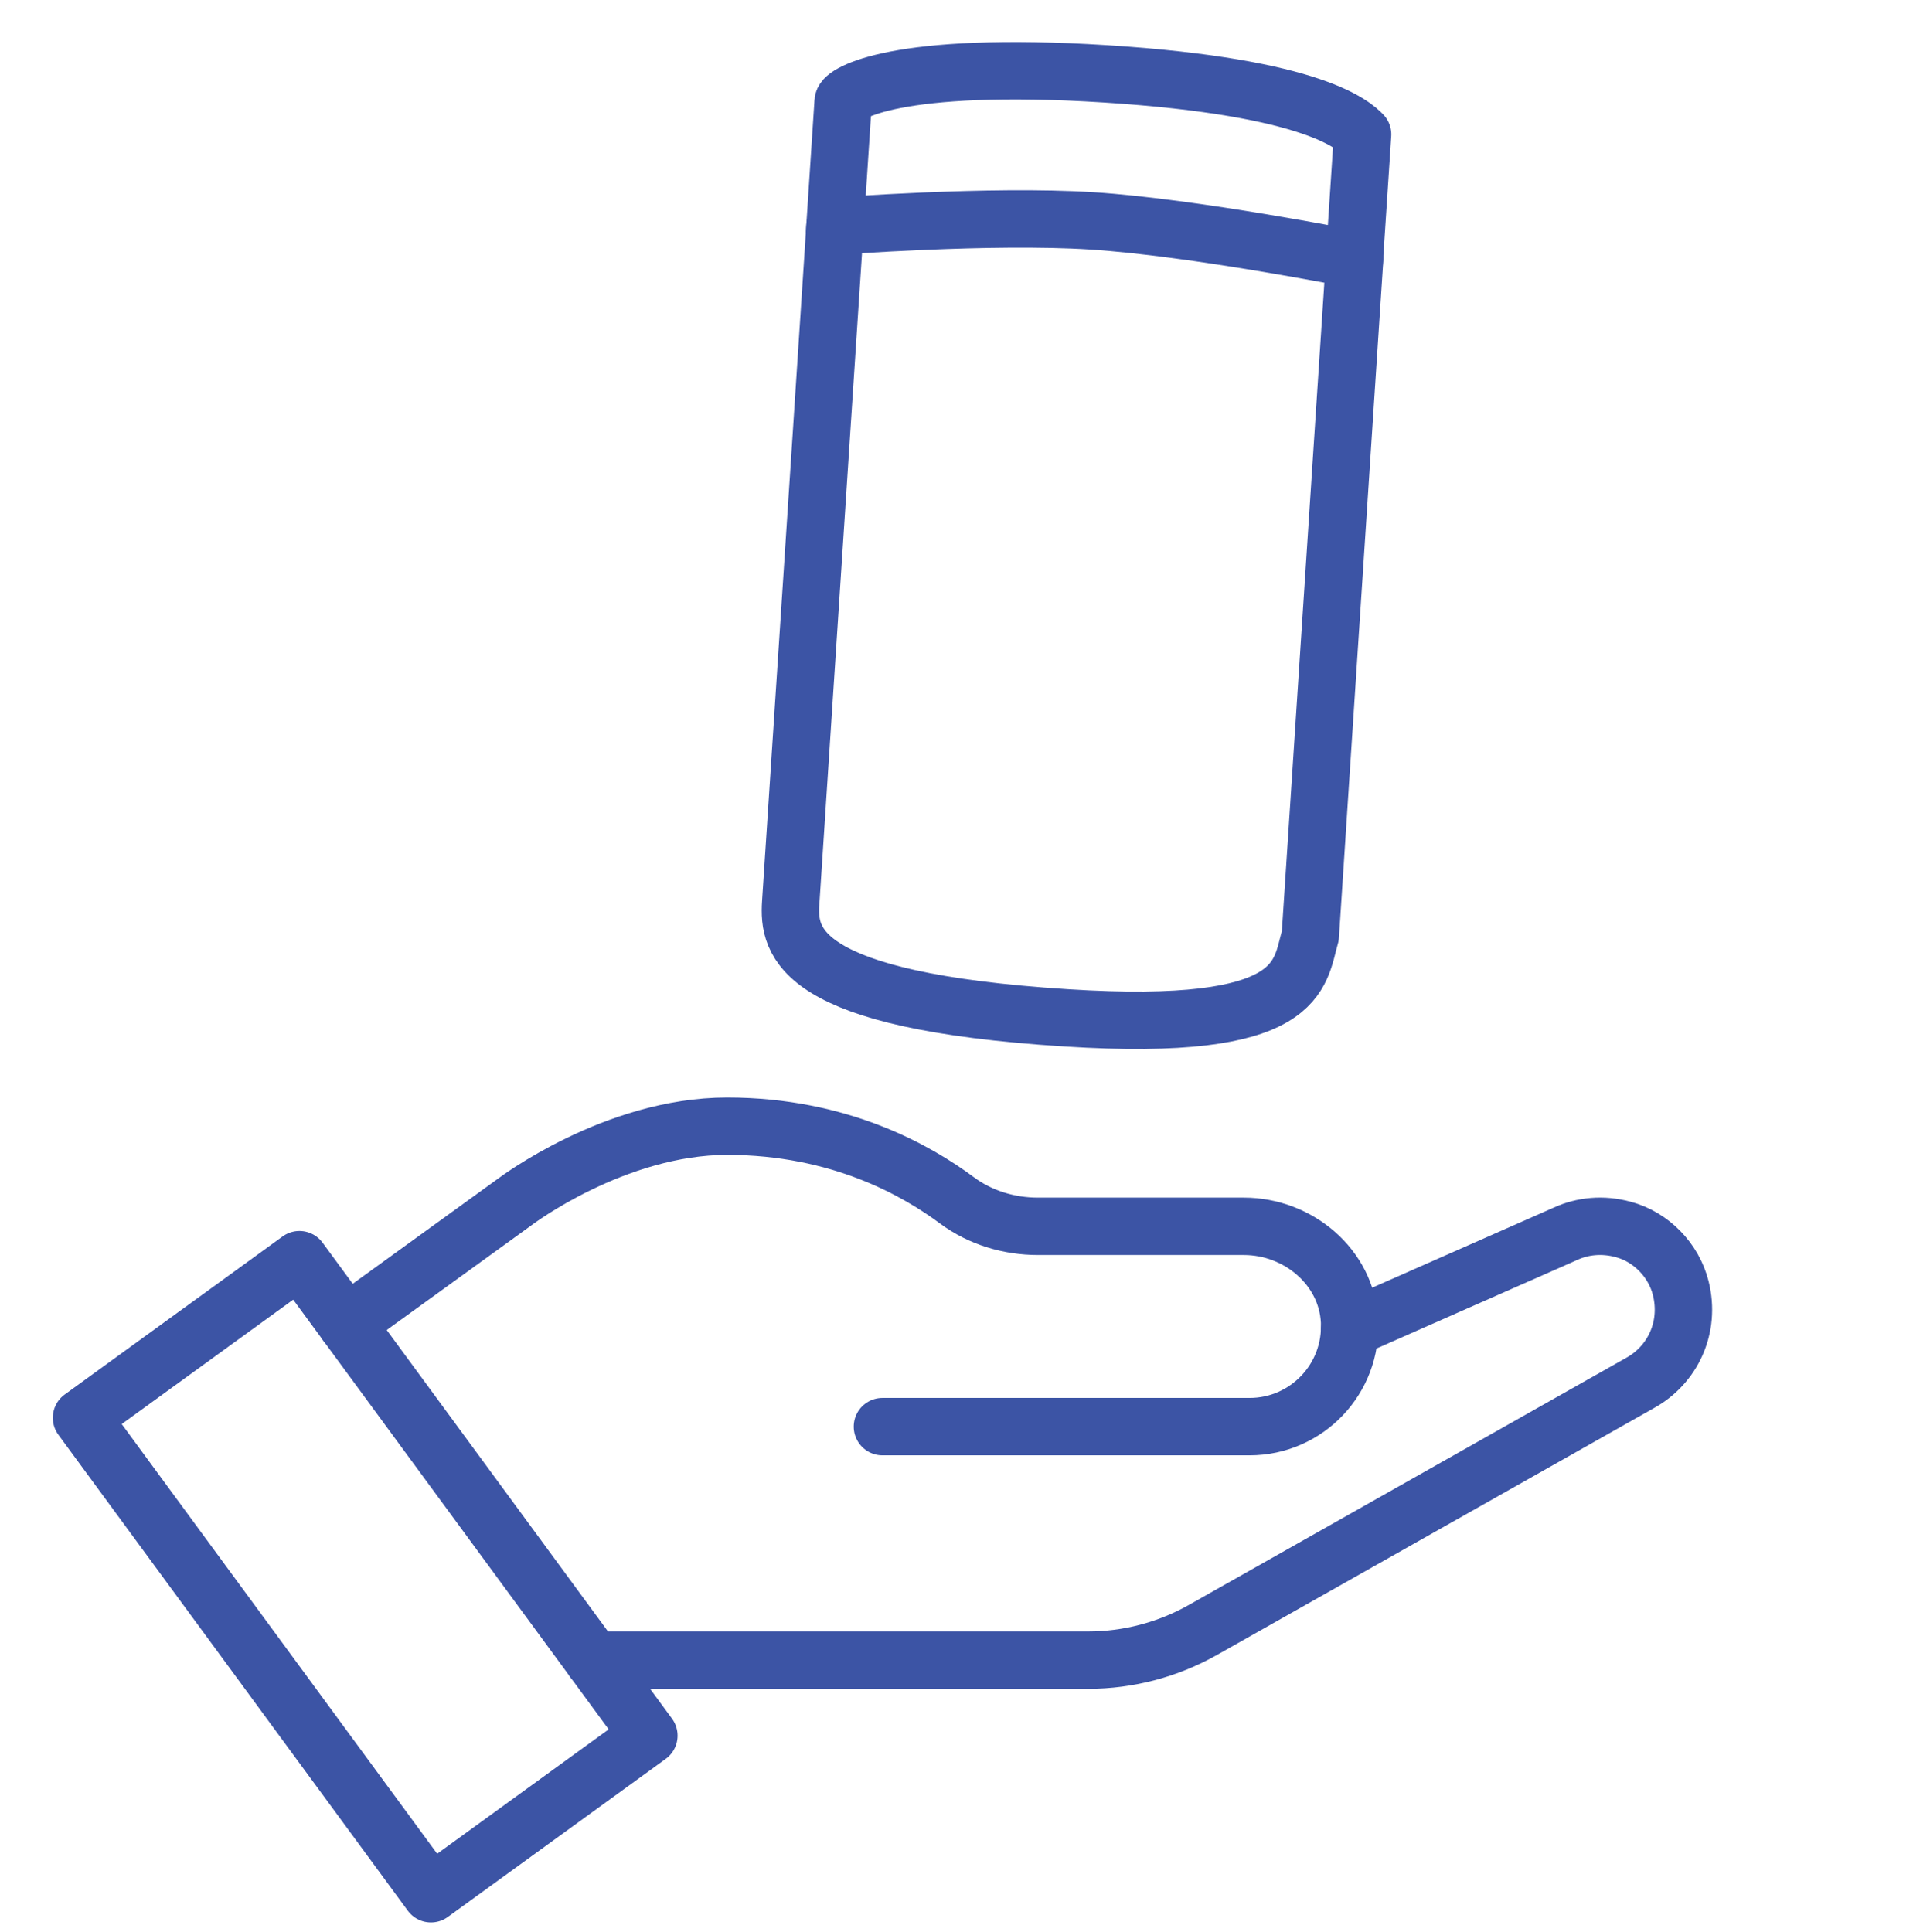
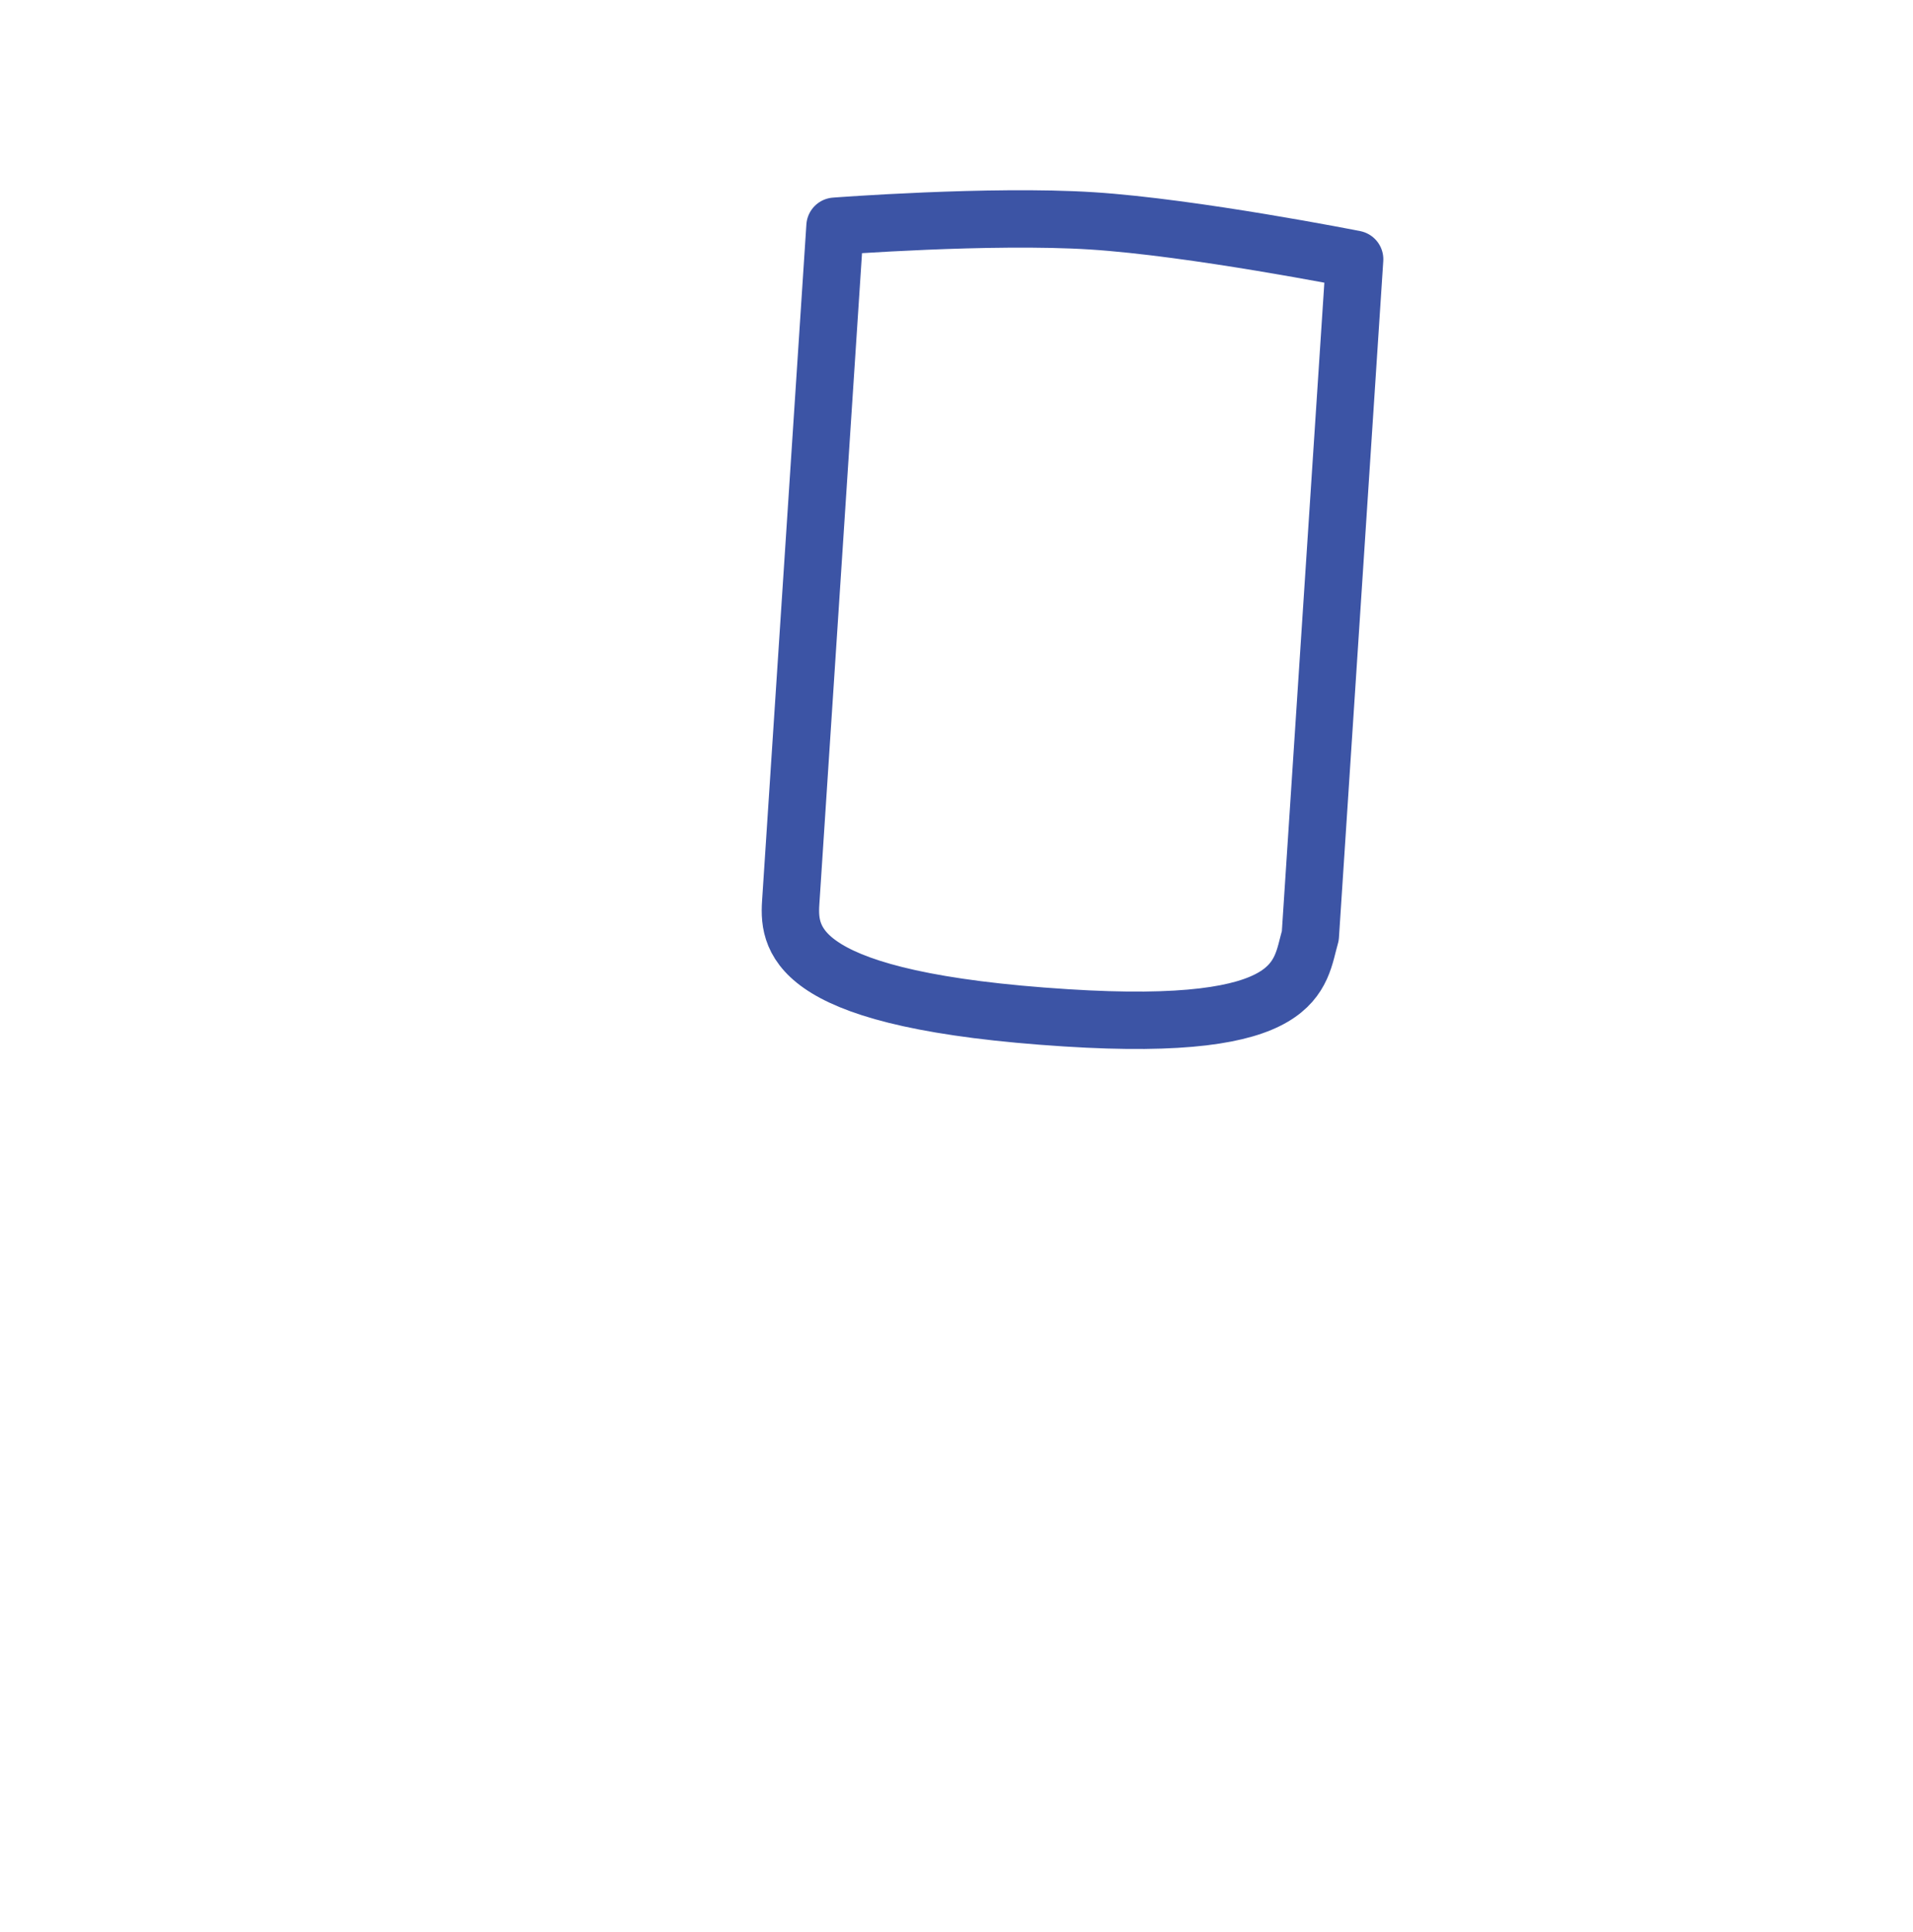
<svg xmlns="http://www.w3.org/2000/svg" width="100" height="101" viewBox="0 0 100 101" fill="none">
-   <path d="M18.109 69.203L26.915 62.831C26.915 62.831 32.123 58.875 38.011 58.875C43.9 58.875 47.934 61.2 50.023 62.752C51.245 63.66 52.745 64.109 54.263 64.109H65.023C67.858 64.109 70.397 66.233 70.545 69.063C70.702 72.081 68.303 74.581 65.32 74.581H46.128" stroke="#3C54A5" stroke-width="3" stroke-linecap="round" stroke-linejoin="round" />
-   <path d="M31.02 86.788H56.876C58.983 86.788 61.05 86.243 62.882 85.209L85.767 72.278C87.403 71.362 88.385 69.425 87.857 67.332C87.486 65.871 86.313 64.667 84.86 64.275C83.774 63.978 82.727 64.091 81.838 64.497L70.55 69.478" stroke="#3C54A5" stroke-width="3" stroke-linecap="round" stroke-linejoin="round" />
-   <path d="M22.527 99L33.92 90.735L15.653 65.853L4.261 74.118L22.527 99Z" stroke="#3C54A5" stroke-width="3" stroke-linejoin="round" />
  <path d="M68.495 48.921L70.812 13.553C70.812 13.553 62.398 11.885 57.075 11.546C51.752 11.208 43.65 11.827 43.65 11.827L41.333 47.194C41.197 49.264 41.691 52.318 55.732 53.21C68.162 54 67.899 50.961 68.495 48.921Z" stroke="#3C54A5" stroke-width="3" stroke-linejoin="round" />
-   <path d="M43.617 12.292C43.76 10.098 44.054 5.629 44.075 5.302C44.102 4.893 46.812 3.164 57.803 3.861C68.793 4.559 70.794 6.587 71.228 7.025L70.769 14.015" stroke="#3C54A5" stroke-width="3" stroke-linejoin="round" />
</svg>